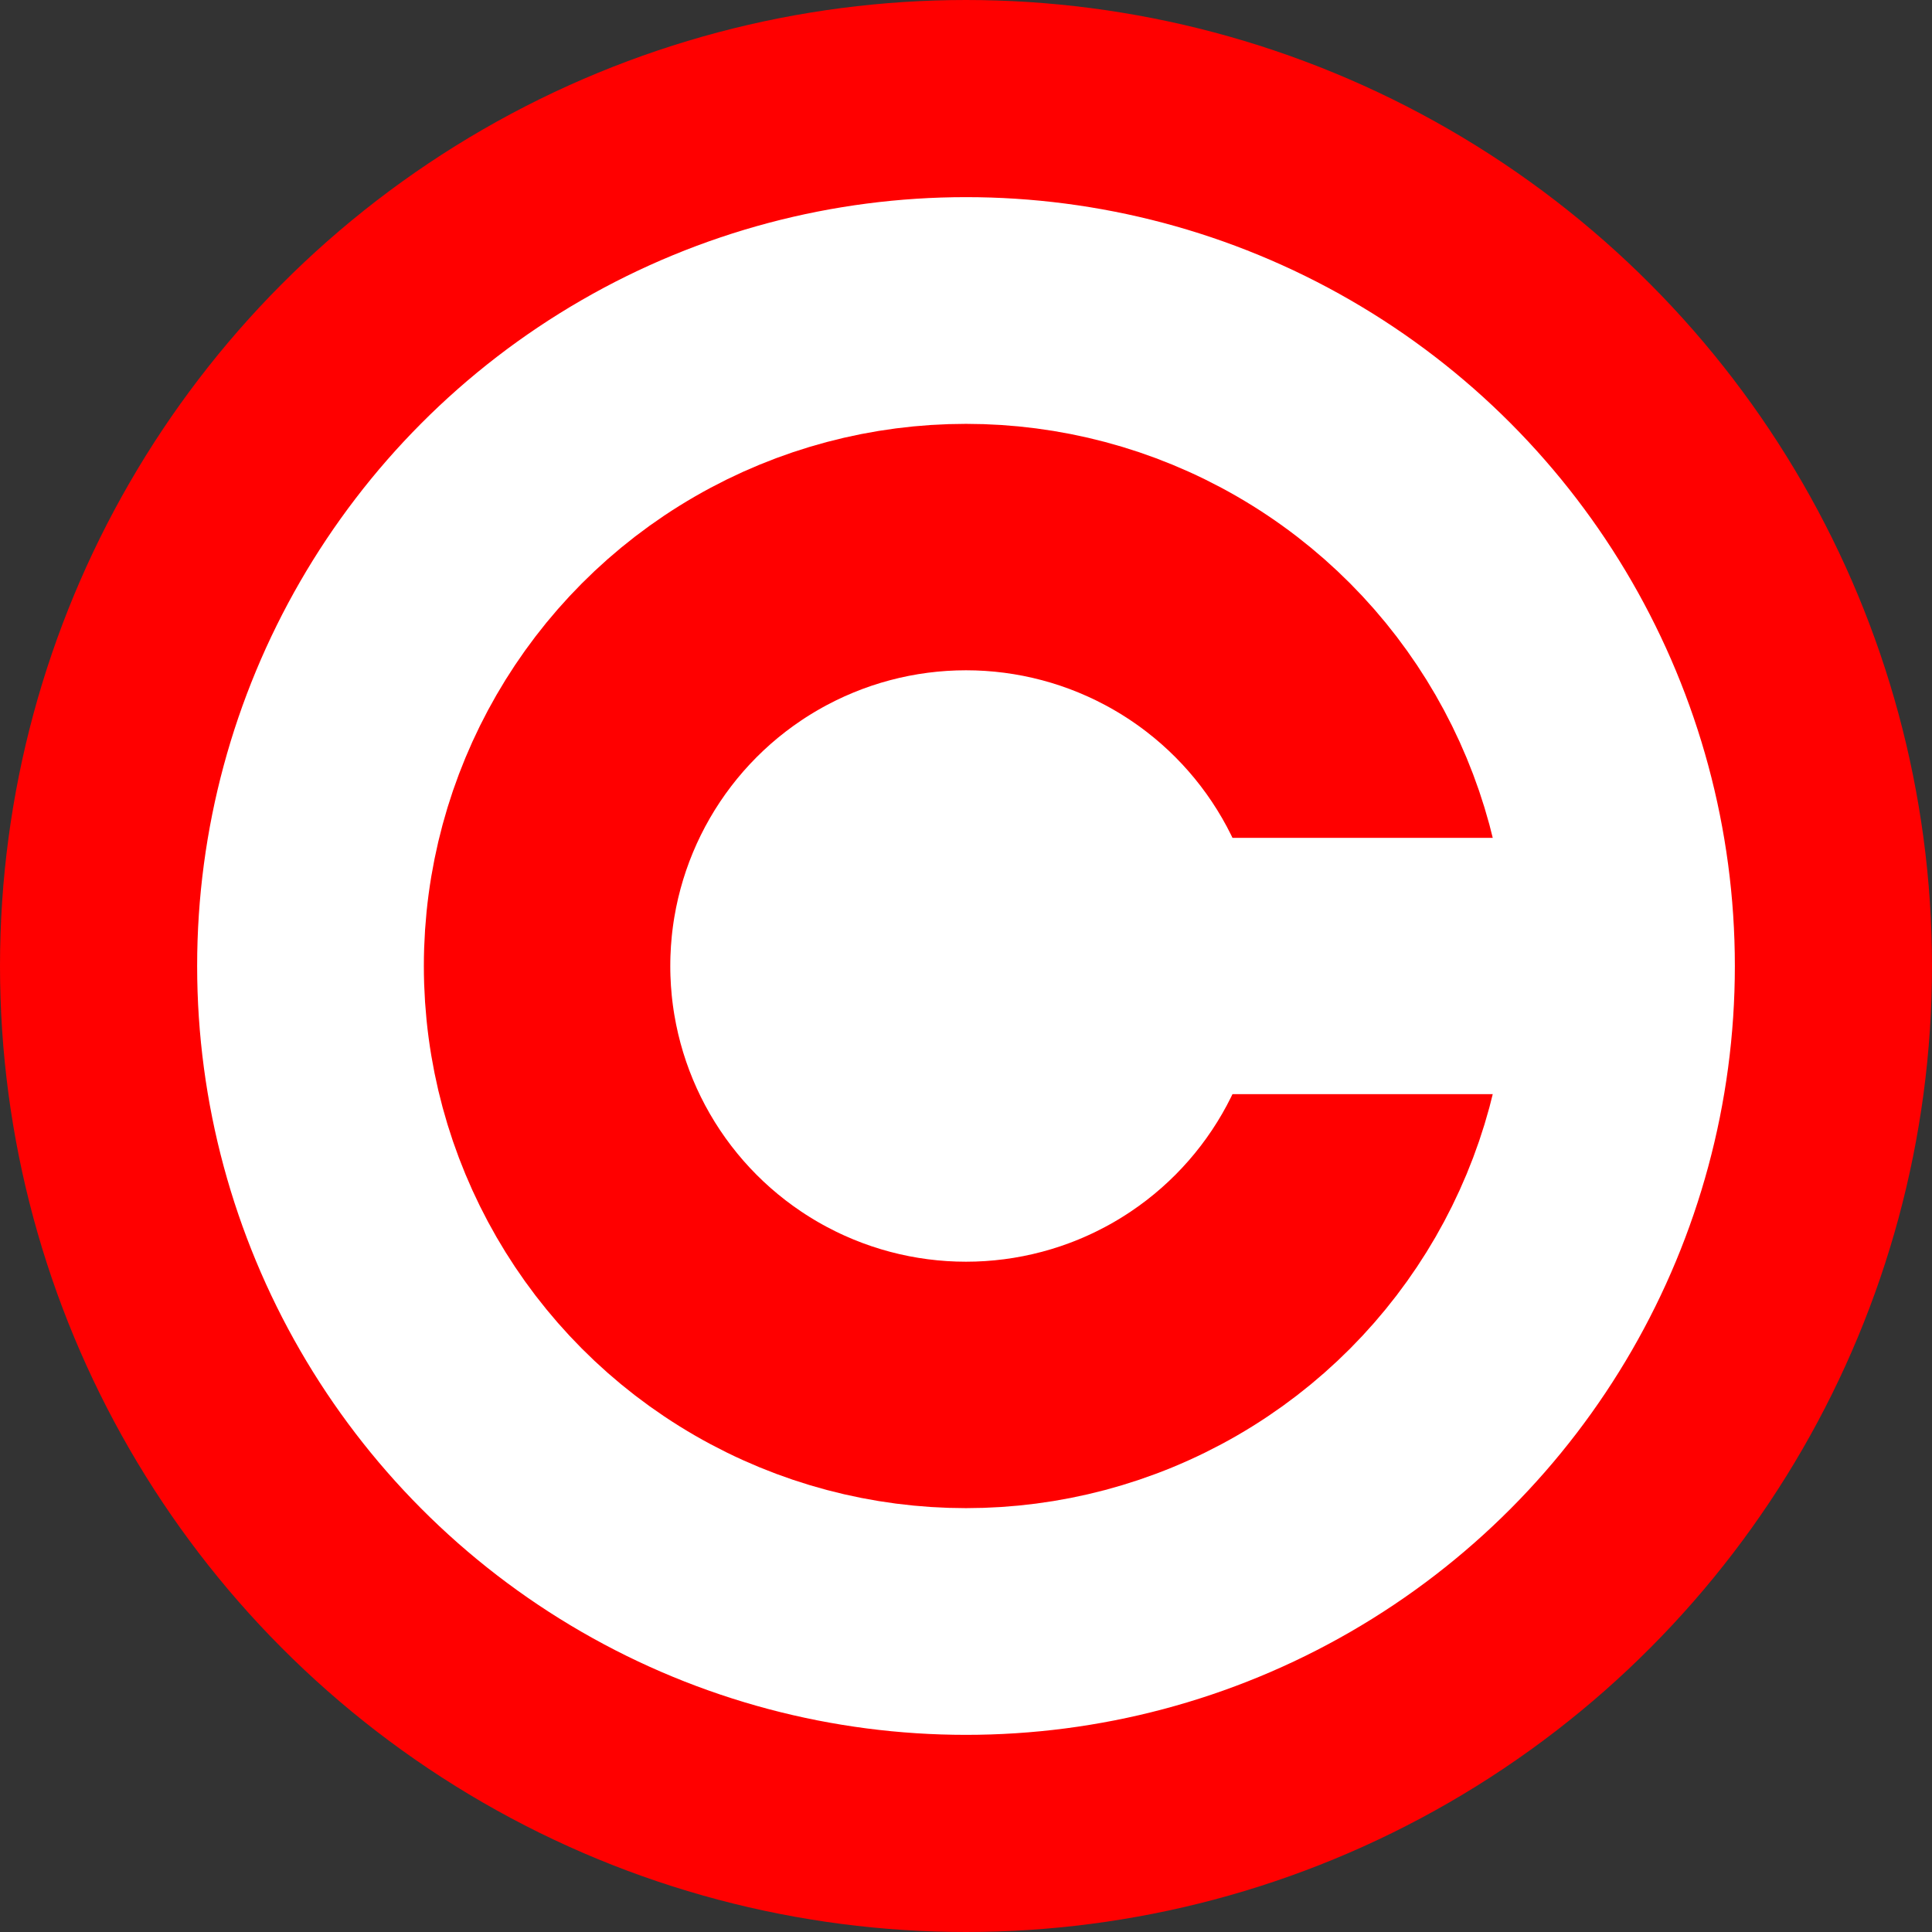
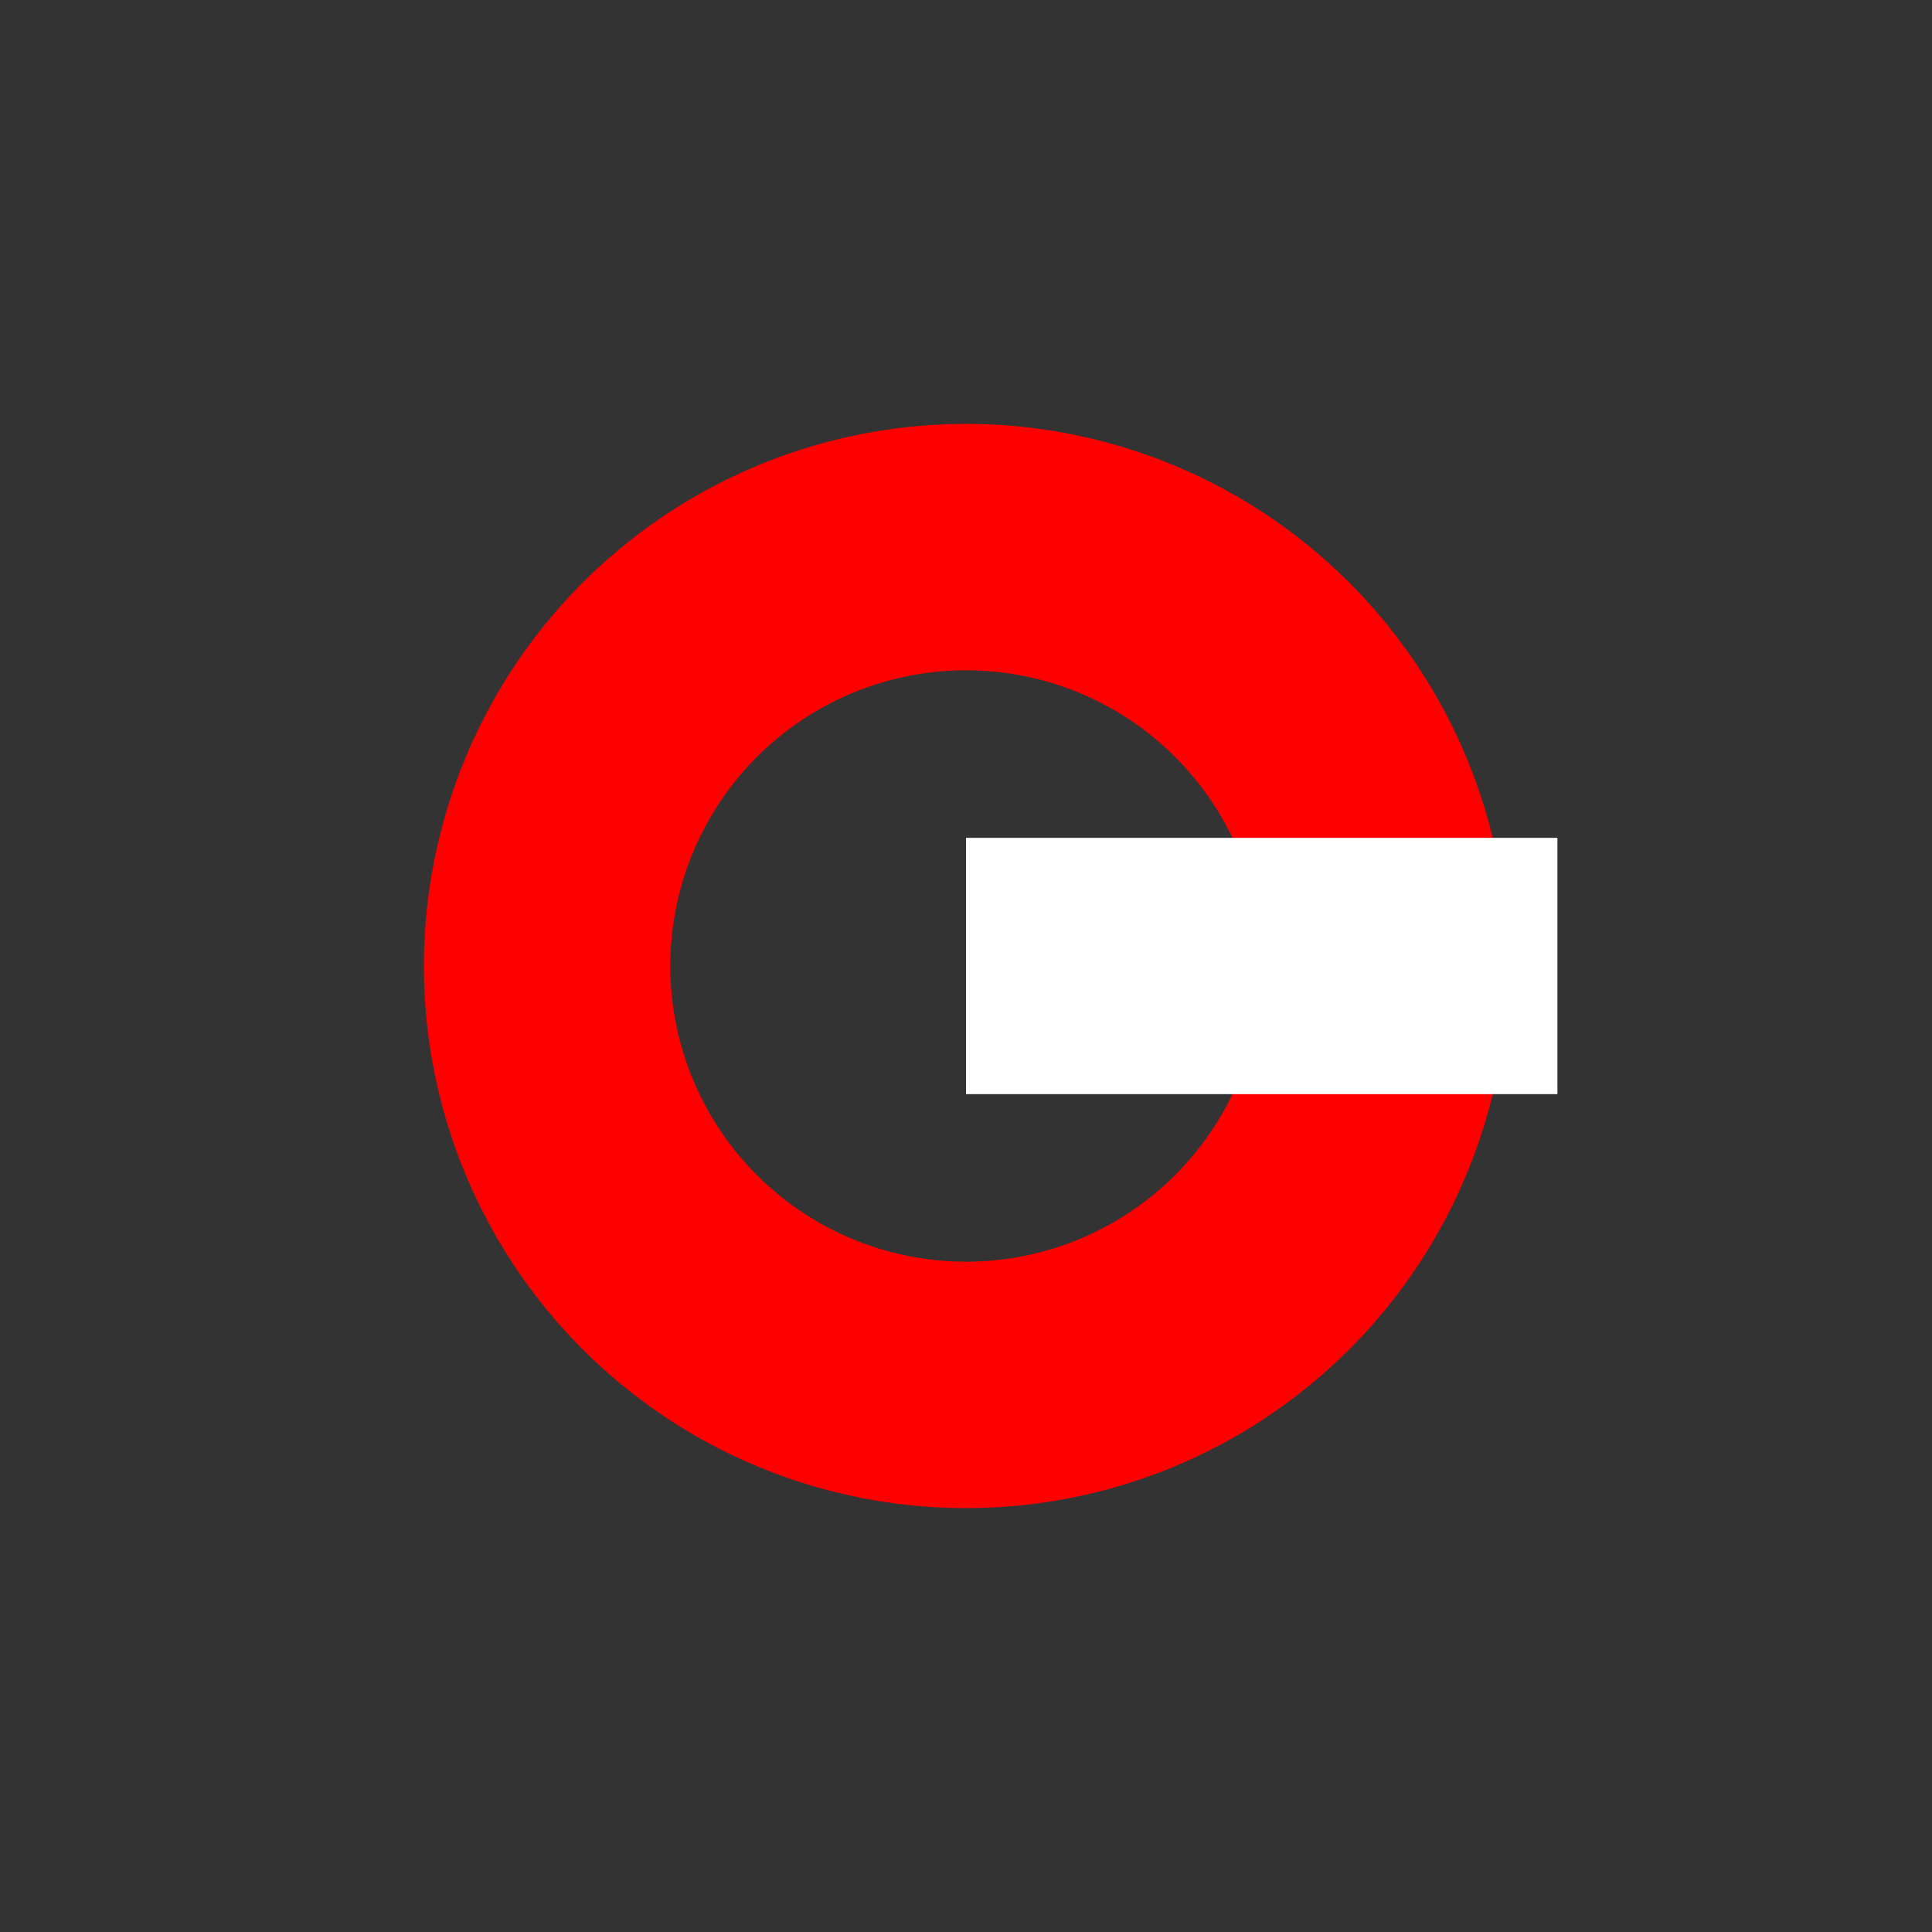
<svg xmlns="http://www.w3.org/2000/svg" style="stroke:red; fill:white" width="49" height="49" viewBox="-98 -98 196 196">
  <rect x="-98" y="-98" width="196" height="196" fill="#333333" stroke="none" />
-   <circle r="88" stroke-width="20" />
  <circle r="42.5" stroke-width="25" fill="none" />
  <rect y="-13" width="60" height="26" stroke="none" />
</svg>